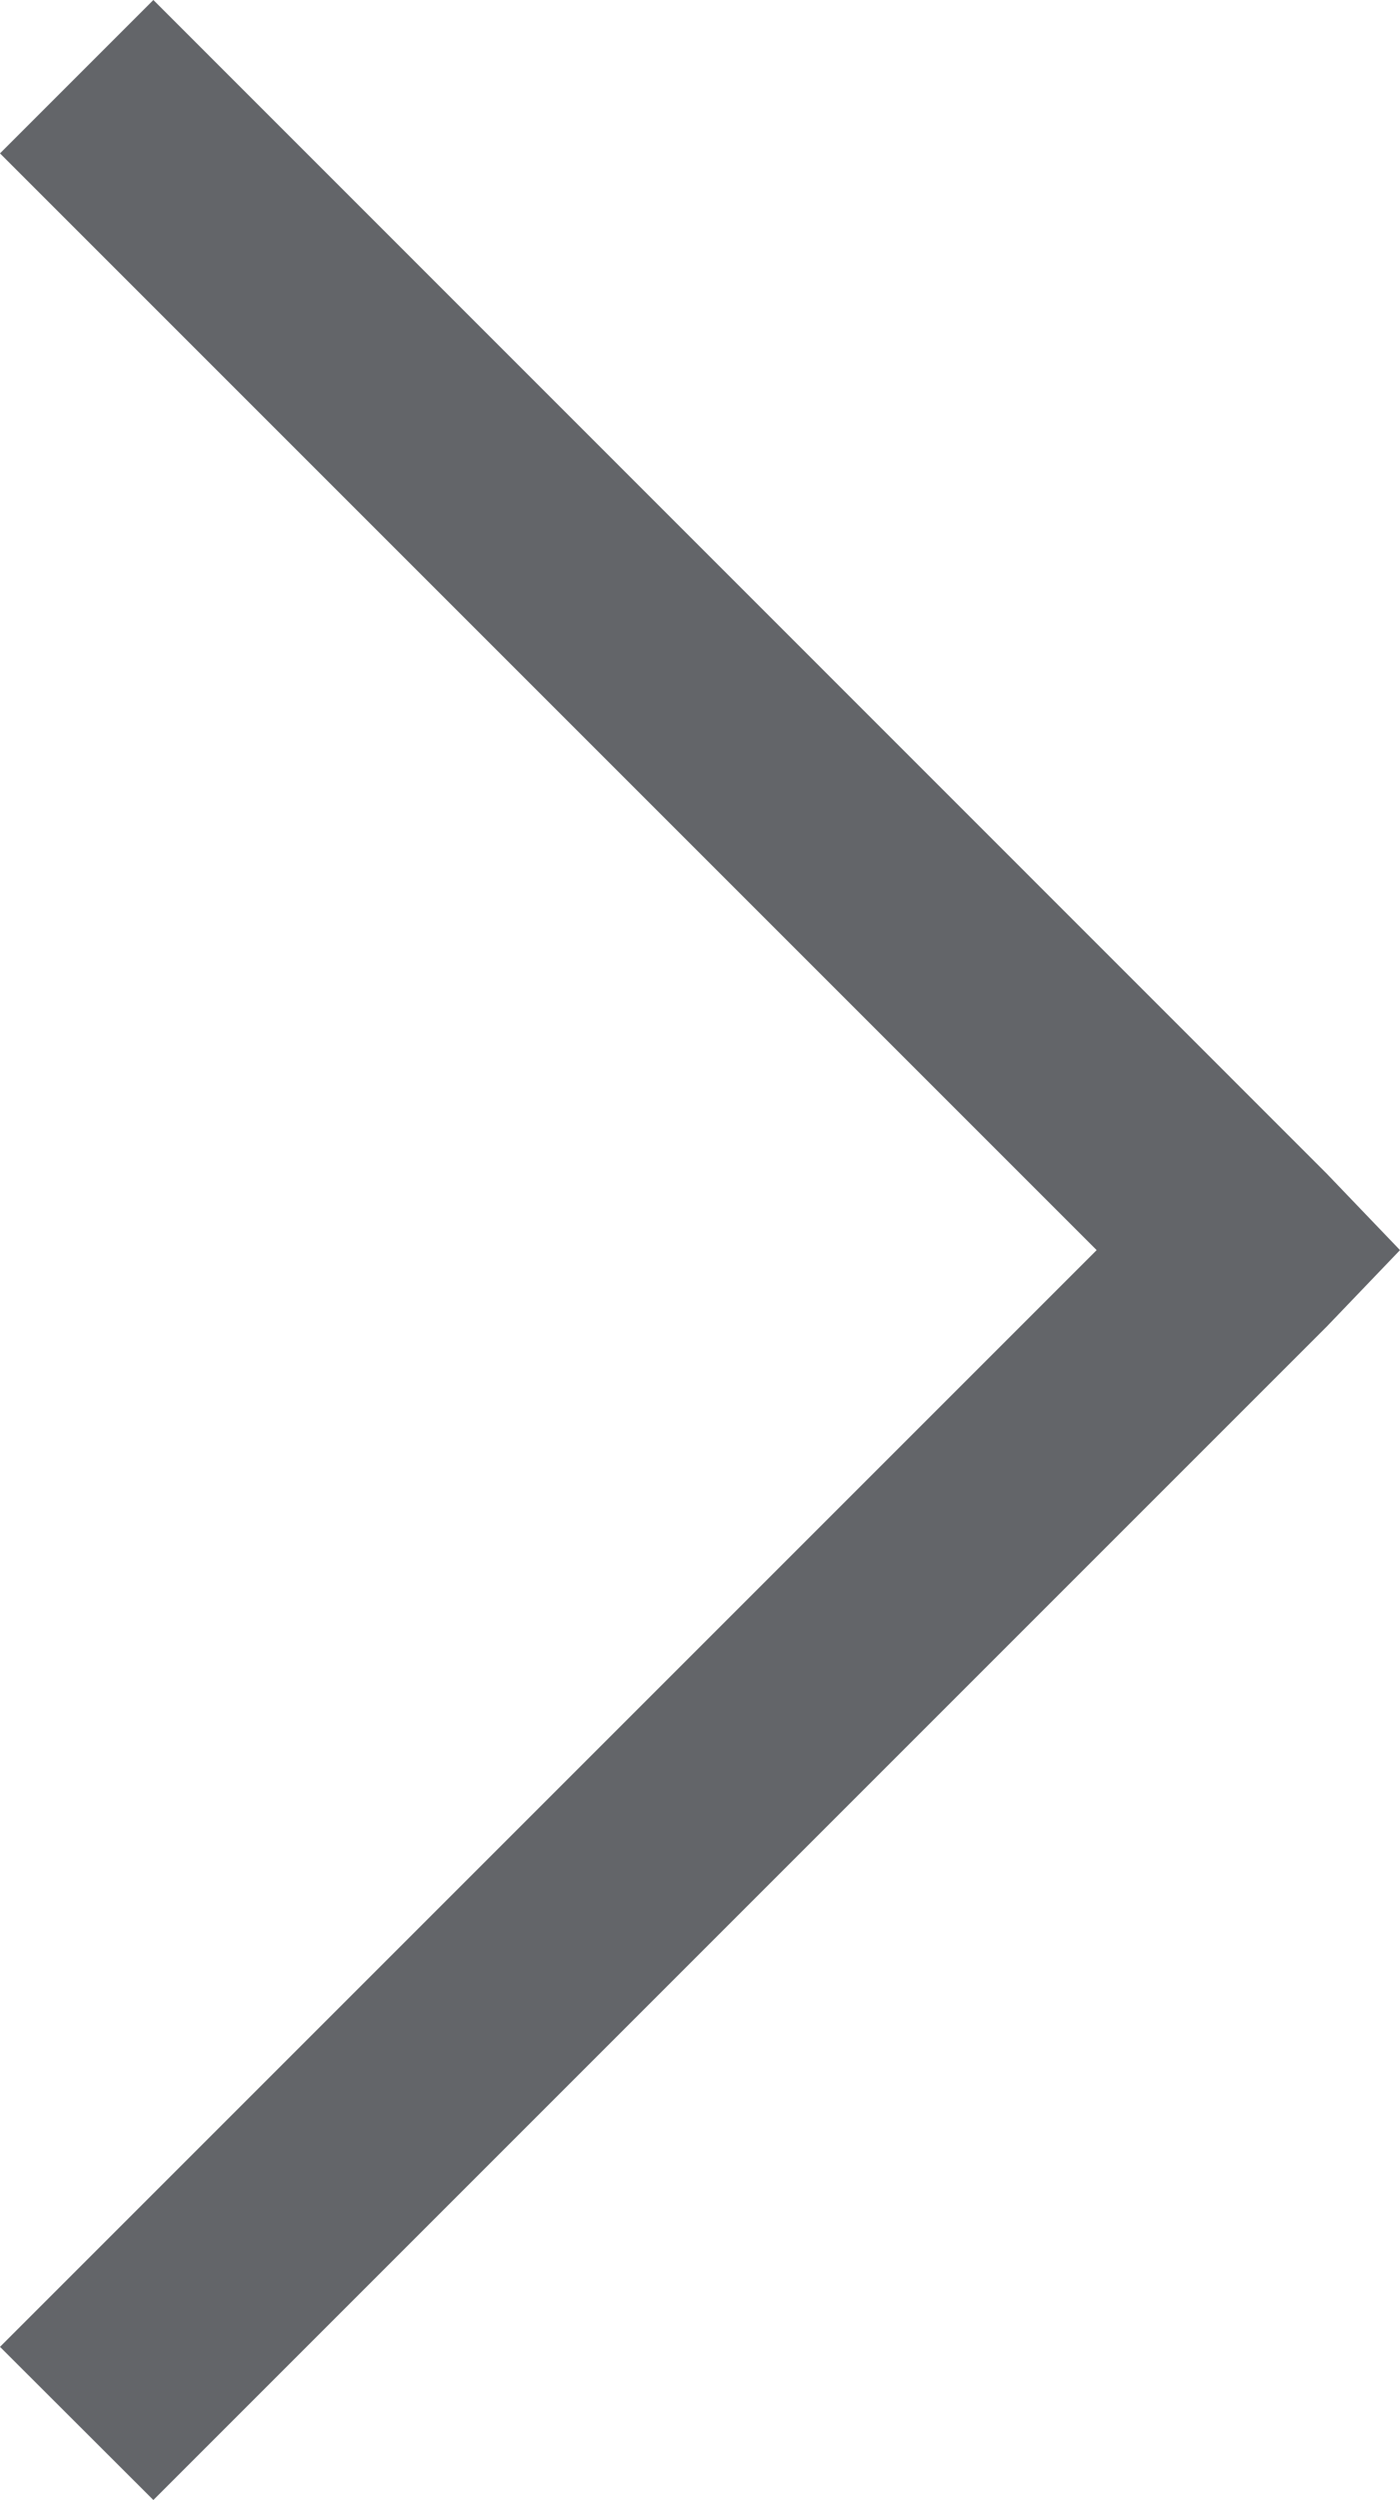
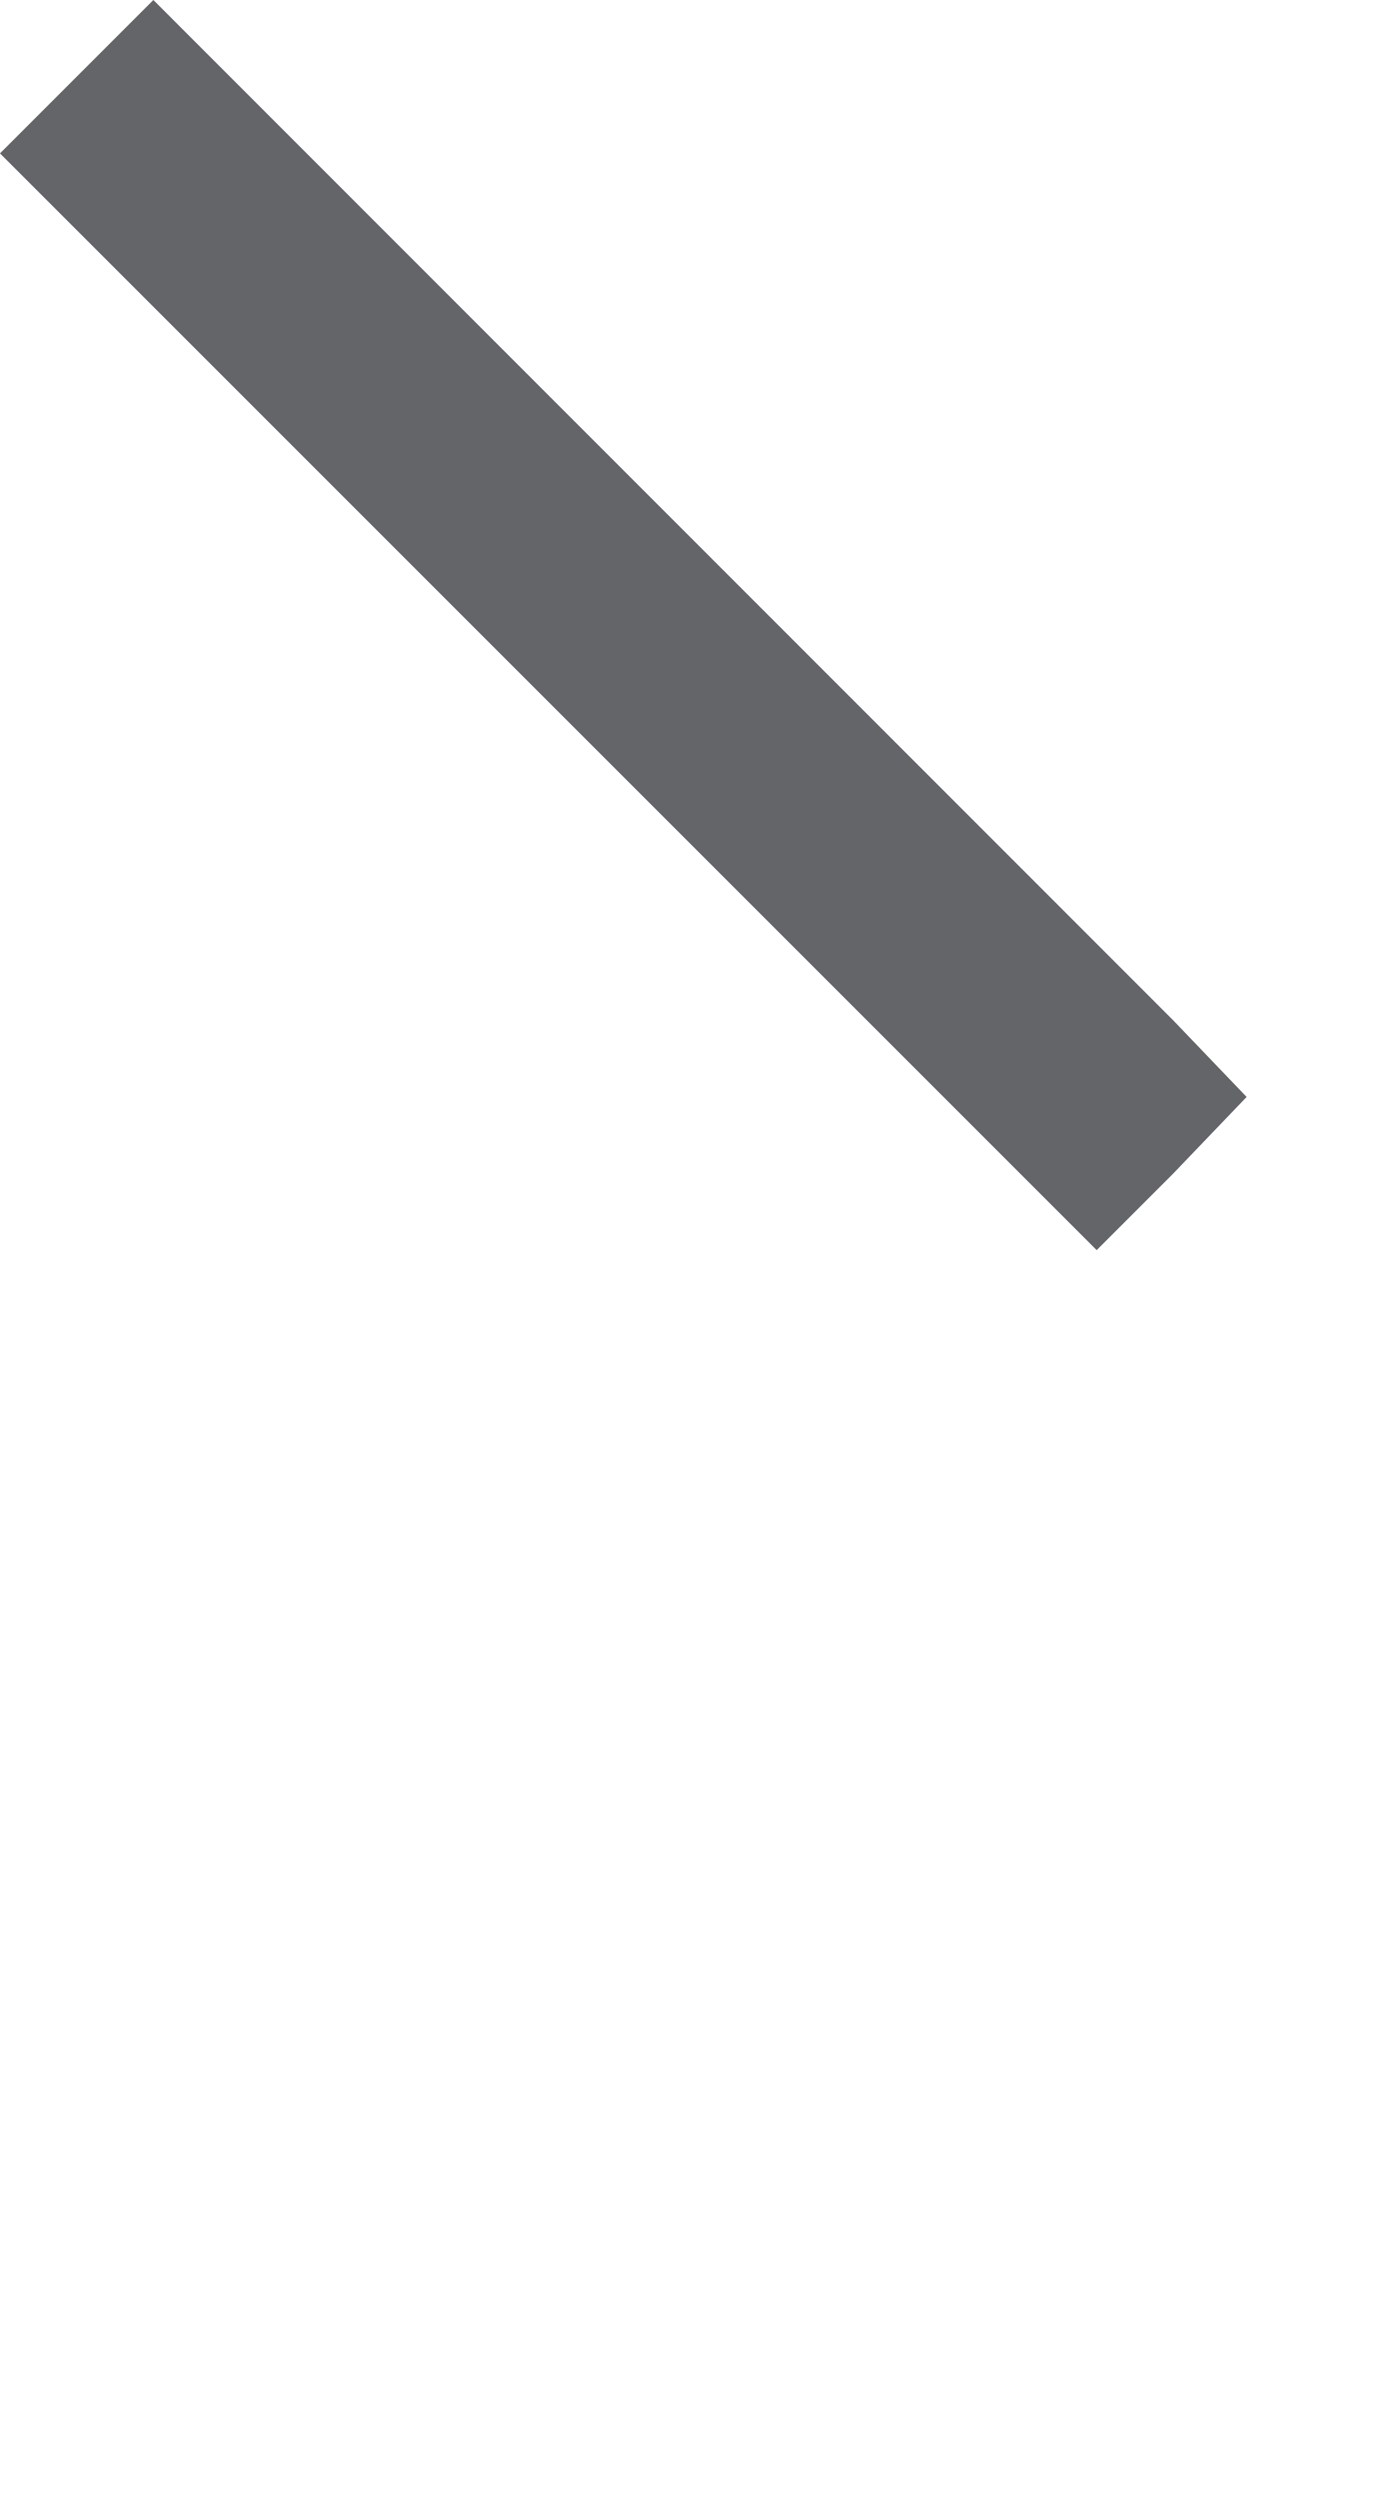
<svg xmlns="http://www.w3.org/2000/svg" width="6.563" height="11.719" viewBox="0 0 6.563 11.719">
-   <path id="angle-right-solid" d="M12.25,4.281,11.531,5l5.141,5.141-5.141,5.141L12.25,16l5.5-5.5.344-.359-.344-.359Z" transform="translate(-11.531 -4.281)" fill="#636569" />
+   <path id="angle-right-solid" d="M12.25,4.281,11.531,5l5.141,5.141-5.141,5.141l5.5-5.5.344-.359-.344-.359Z" transform="translate(-11.531 -4.281)" fill="#636569" />
</svg>